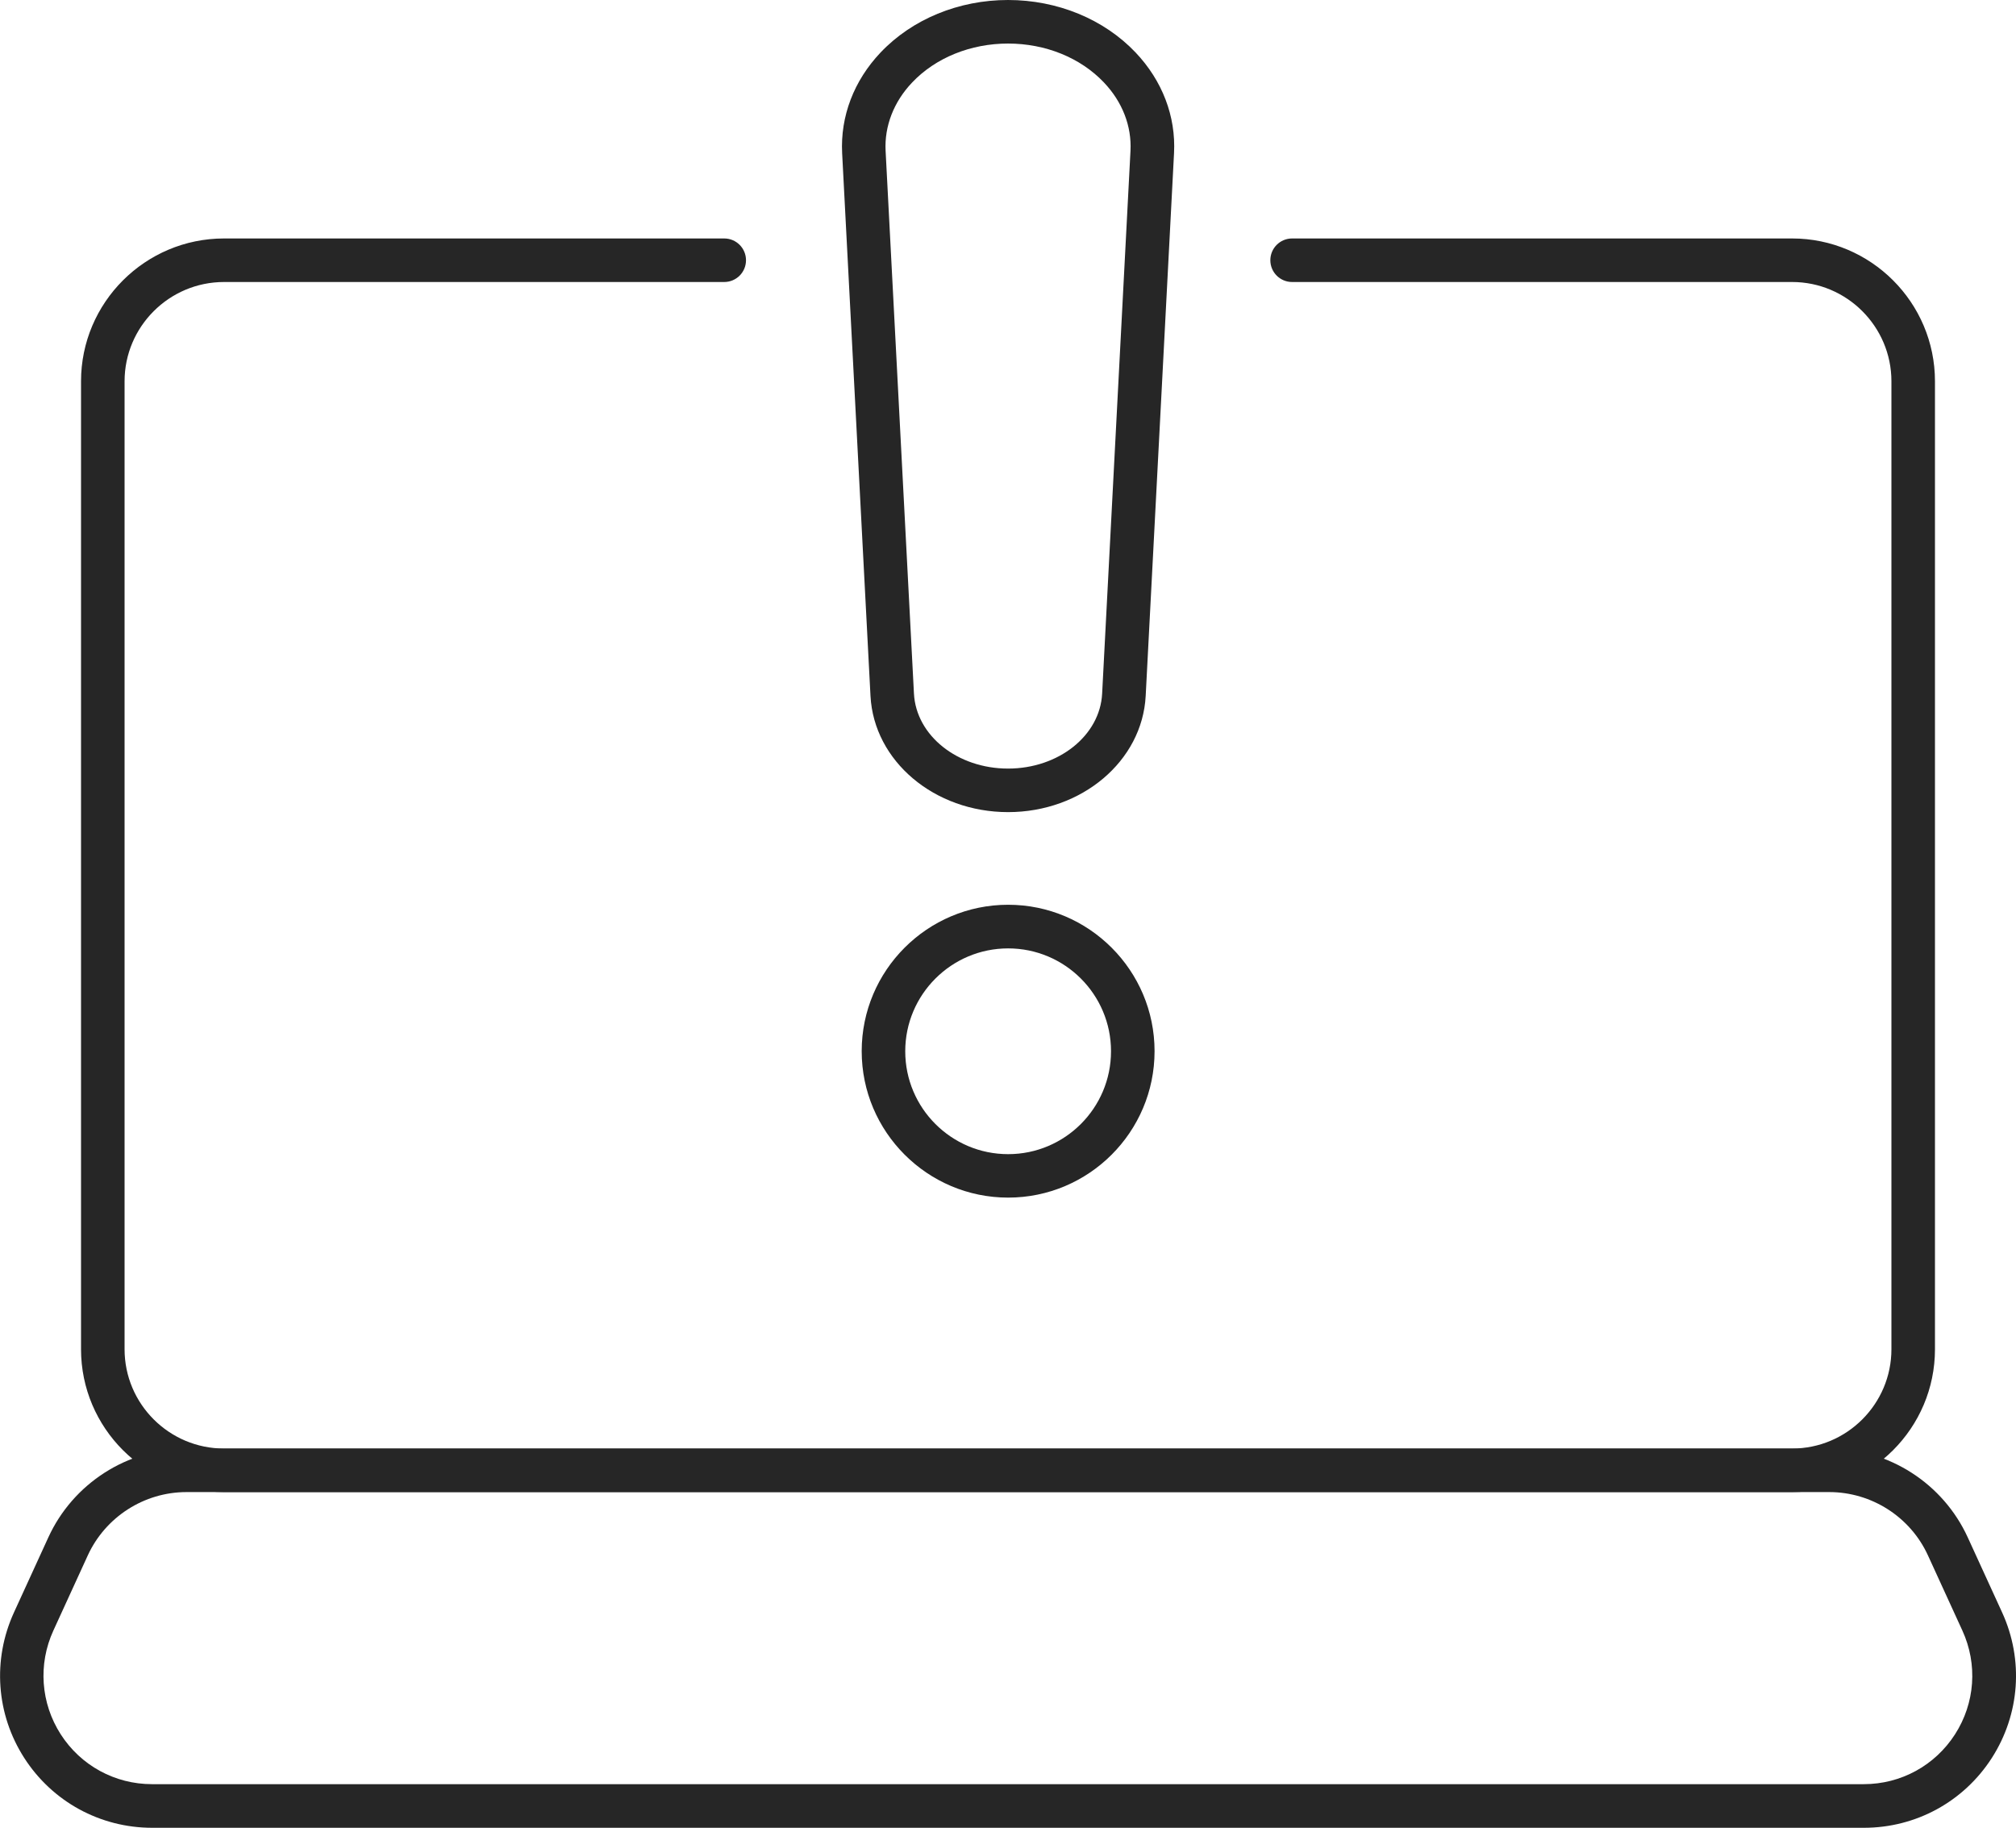
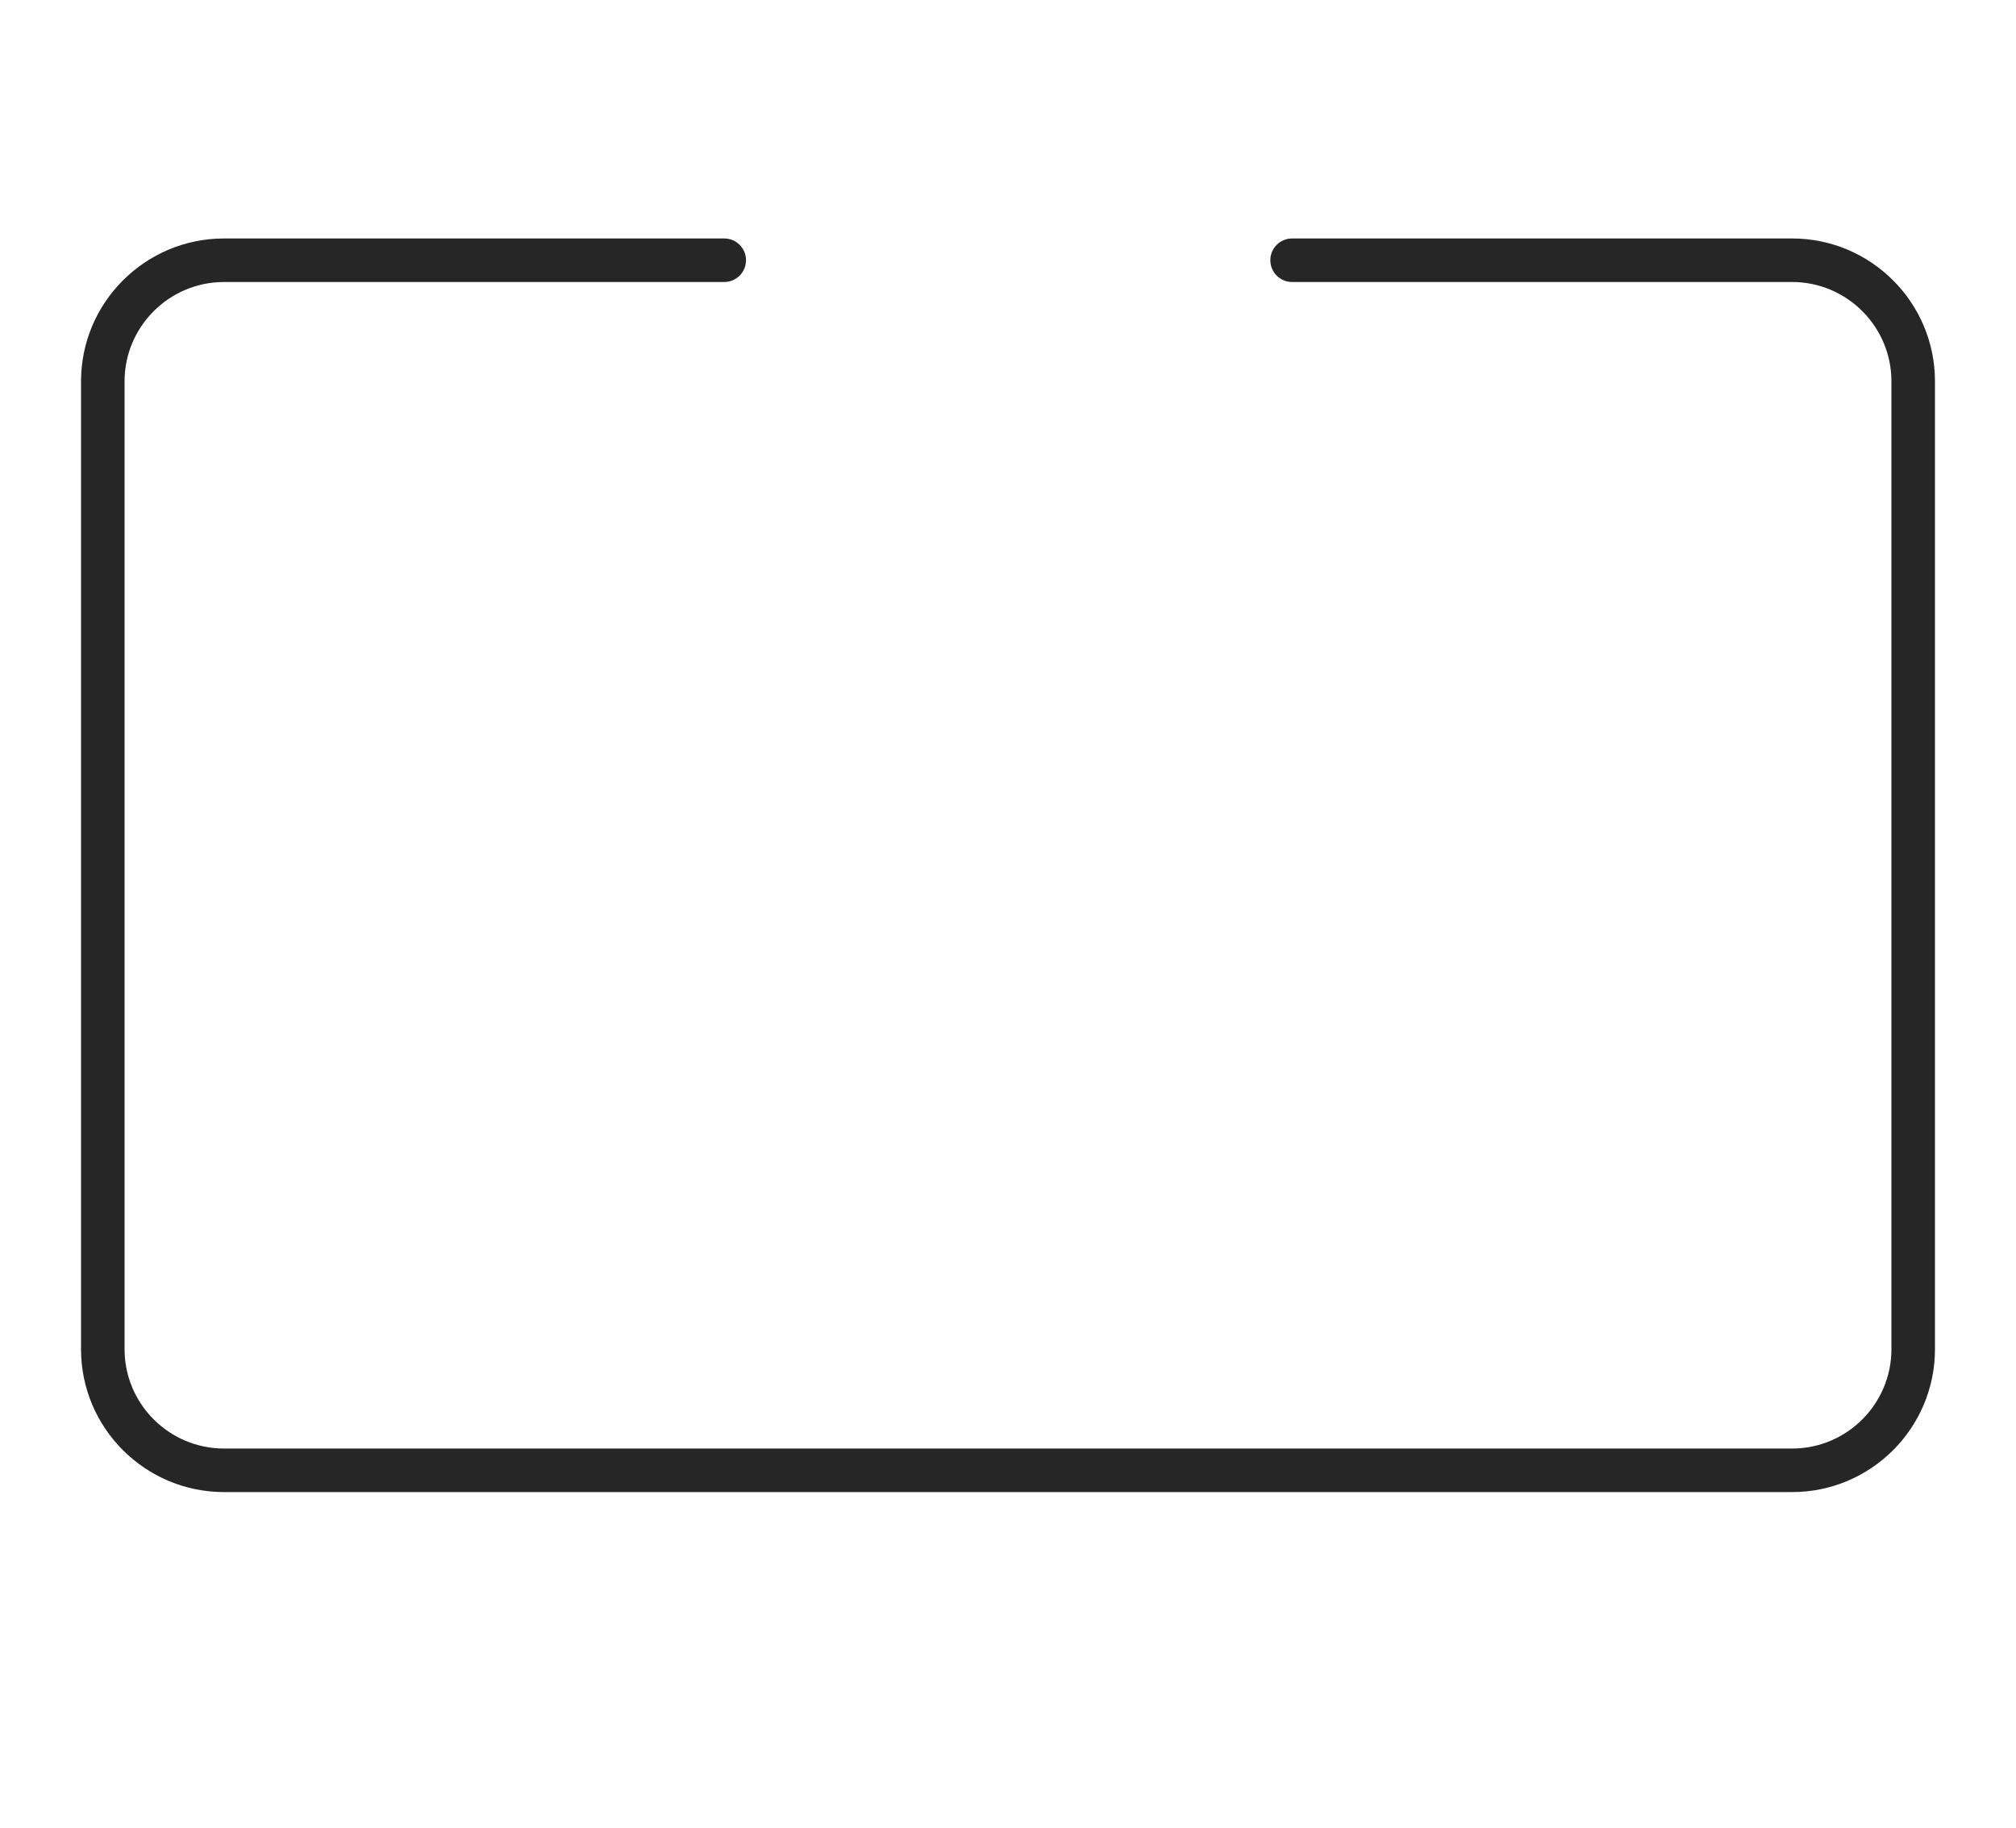
<svg xmlns="http://www.w3.org/2000/svg" id="Layer_2" data-name="Layer 2" viewBox="0 0 236.11 214.08">
  <defs>
    <style>
      .cls-1 {
        fill: #262626;
      }
    </style>
  </defs>
  <g id="_ëÎÓÈ_1" data-name="ëÎÓÈ 1">
    <g>
      <path class="cls-1" d="M209.89,174.76H26.24c-9.23,0-16.75-7.5-16.75-16.73V44.66c0-9.22,7.51-16.73,16.75-16.73h58.58c1.41,0,2.55,1.14,2.55,2.55s-1.14,2.55-2.55,2.55H26.24c-6.42,0-11.65,5.22-11.65,11.63v113.37c0,6.41,5.22,11.63,11.65,11.63h183.65c6.41,0,11.63-5.22,11.63-11.63V44.66c0-6.41-5.22-11.63-11.63-11.63h-58.56c-1.41,0-2.55-1.14-2.55-2.55s1.14-2.55,2.55-2.55h58.56c9.22,0,16.73,7.5,16.73,16.73v113.37c0,9.22-7.5,16.73-16.73,16.73Z" />
-       <path class="cls-1" d="M218.29,214.08H17.82c-6.09,0-11.69-3.06-14.98-8.18-3.29-5.12-3.74-11.49-1.21-17.03l4.03-8.8c2.89-6.32,9.25-10.4,16.19-10.4h192.42c6.95,0,13.3,4.08,16.19,10.4l4.03,8.8c2.53,5.54,2.08,11.9-1.21,17.03-3.29,5.12-8.89,8.18-14.98,8.18ZM21.84,174.76c-4.96,0-9.49,2.91-11.56,7.42l-4.03,8.8c-1.81,3.95-1.48,8.5.86,12.15,2.35,3.66,6.35,5.84,10.69,5.84h200.48c4.35,0,8.34-2.18,10.69-5.84,2.35-3.66,2.67-8.2.86-12.15l-4.03-8.8c-2.06-4.51-6.6-7.42-11.56-7.42H21.84Z" />
-       <path class="cls-1" d="M118.07,95.12c-8.64,0-15.72-5.98-16.12-13.61l-3.32-63.57c-.22-4.31,1.37-8.49,4.5-11.79,3.71-3.91,9.15-6.15,14.93-6.15s11.23,2.24,14.94,6.15c3.13,3.3,4.73,7.48,4.5,11.79l-3.32,63.57c-.4,7.63-7.48,13.61-16.12,13.61ZM118.07,5.1c-4.39,0-8.49,1.66-11.24,4.56-2.16,2.27-3.26,5.12-3.11,8.01l3.32,63.57c.26,4.92,5.1,8.78,11.02,8.78s10.77-3.86,11.02-8.78l3.32-63.57c.15-2.9-.95-5.74-3.11-8.01-2.75-2.9-6.84-4.56-11.24-4.56Z" />
-       <path class="cls-1" d="M118.07,140.27c-9.45,0-17.15-7.69-17.15-17.15s7.69-17.15,17.15-17.15,17.15,7.69,17.15,17.15-7.69,17.15-17.15,17.15ZM118.07,111.08c-6.64,0-12.05,5.4-12.05,12.05s5.4,12.05,12.05,12.05,12.05-5.4,12.05-12.05-5.4-12.05-12.05-12.05Z" />
    </g>
  </g>
</svg>